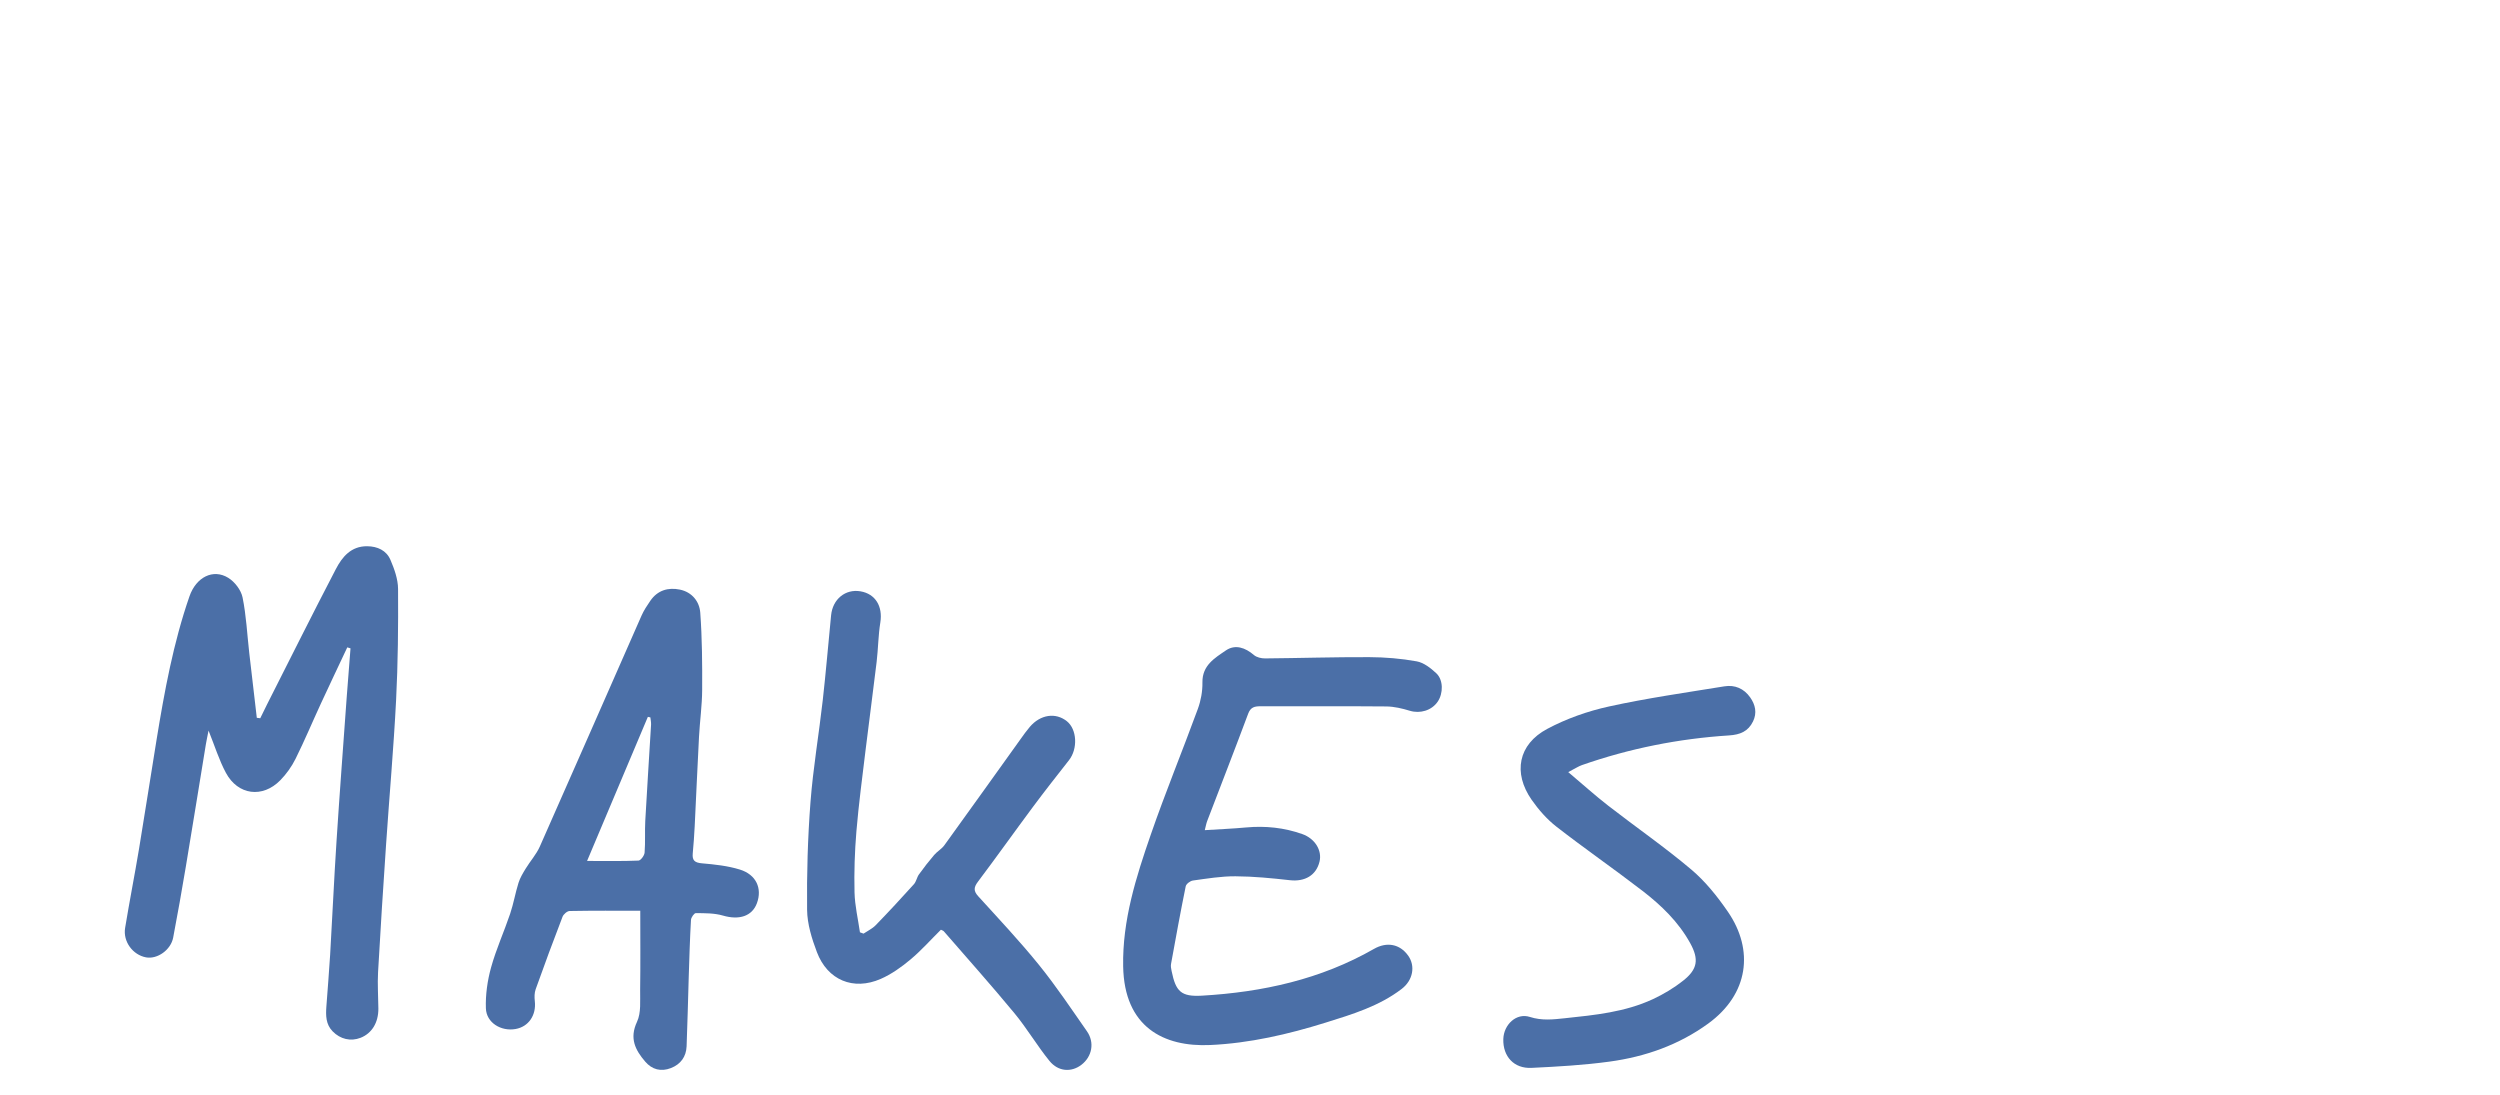
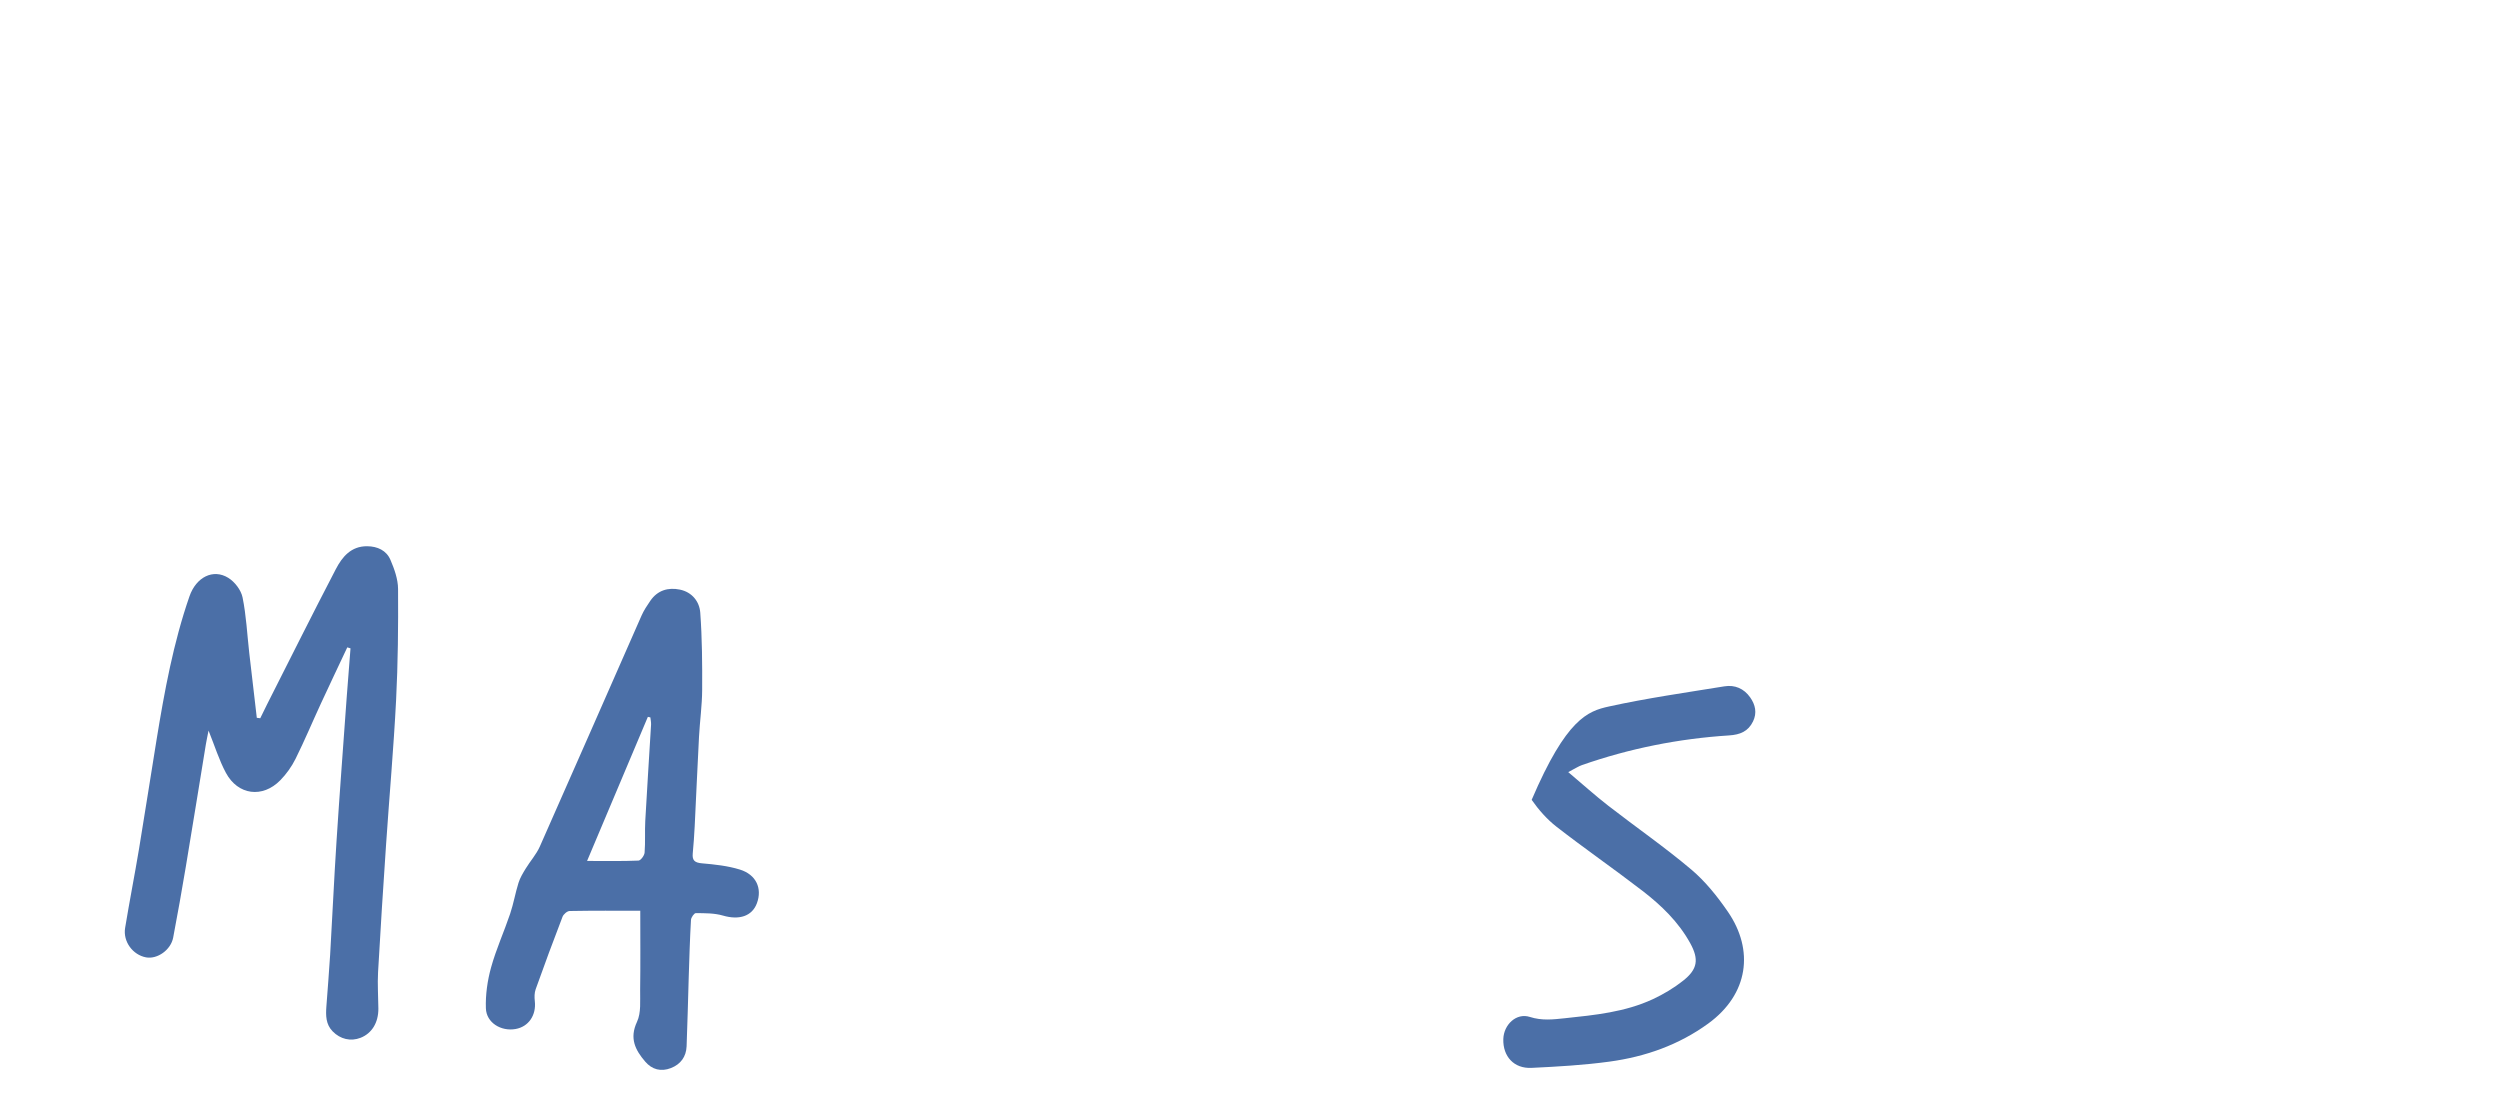
<svg xmlns="http://www.w3.org/2000/svg" width="1222" height="535" viewBox="0 0 1222 535" fill="none">
  <g clip-path="url(#clip0_792_49)">
    <path d="M169.747 316.435C165.47 325.54 161.142 334.616 156.925 343.741C152.747 352.776 148.91 361.972 144.482 370.877C142.594 374.685 139.995 378.343 137.017 381.382C128.332 390.247 116.29 388.698 110.413 377.744C107.095 371.567 105.007 364.72 101.939 357.114C101.389 359.933 100.939 361.902 100.619 363.891C97.351 383.801 94.163 403.721 90.835 423.61C88.897 435.195 86.848 446.759 84.649 458.293C83.49 464.37 76.864 468.987 71.367 467.958C64.901 466.749 60.064 460.242 61.154 453.585C63.272 440.692 65.801 427.868 67.95 414.975C70.908 397.184 73.626 379.363 76.534 361.562C80.402 337.874 84.719 314.266 92.604 291.508C95.862 282.082 104.187 277.884 111.573 282.442C114.741 284.391 117.829 288.419 118.558 291.997C120.377 300.873 120.797 310.028 121.826 319.074C123.036 329.678 124.295 340.273 125.524 350.867C126.084 350.937 126.653 351.007 127.213 351.077C128.332 348.788 129.432 346.5 130.581 344.221C141.744 322.172 152.767 300.043 164.19 278.124C167.288 272.187 171.616 266.93 179.461 267C184.538 267.05 188.865 269.049 190.844 273.647C192.763 278.124 194.542 283.102 194.572 287.869C194.692 305.98 194.532 324.121 193.612 342.202C192.413 365.7 190.314 389.148 188.725 412.636C187.316 433.475 185.967 454.325 184.798 475.184C184.468 481.081 184.898 487.018 184.948 492.935C185.008 499.812 181.79 505.099 176.263 507.268C171.426 509.167 166.339 507.958 162.601 504.13C159.213 500.661 159.223 496.373 159.533 491.996C160.133 483.56 160.872 475.134 161.372 466.689C162.461 448.138 163.291 429.567 164.5 411.027C166.019 387.539 167.798 364.061 169.487 340.583C170.057 332.687 170.706 324.801 171.326 316.915C170.806 316.755 170.277 316.595 169.757 316.435H169.747Z" fill="#4B6FA7" />
    <path d="M312.925 445.169C301.662 445.169 290.039 445.079 278.436 445.299C277.227 445.319 275.438 446.879 274.959 448.128C270.431 459.872 266.074 471.686 261.837 483.54C261.207 485.309 261.197 487.438 261.417 489.337C262.196 496.204 258.409 501.851 252.003 502.98C244.907 504.239 237.731 499.912 237.502 492.865C237.272 486.219 238.261 479.302 240.04 472.875C242.509 463.96 246.386 455.454 249.354 446.659C251.023 441.721 251.883 436.514 253.442 431.536C254.211 429.078 255.61 426.779 256.97 424.55C259.178 420.922 262.136 417.663 263.845 413.835C280.525 376.234 296.985 338.544 313.585 300.903C314.714 298.344 316.303 295.955 317.902 293.636C321.43 288.519 326.597 287.01 332.373 288.209C338.27 289.439 341.897 294.046 342.287 299.463C343.207 312.017 343.287 324.651 343.217 337.254C343.177 344.86 342.087 352.457 341.678 360.073C340.898 374.655 340.298 389.238 339.569 403.82C339.349 408.288 339.019 412.756 338.609 417.214C338.3 420.622 339.629 421.681 343.097 421.991C349.323 422.531 355.679 423.201 361.615 425.03C369.65 427.498 372.649 434.255 369.99 441.471C367.632 447.888 361.266 449.847 353.36 447.528C349.173 446.309 344.556 446.379 340.129 446.329C339.309 446.319 337.81 448.458 337.75 449.667C337.22 458.952 336.95 468.248 336.651 477.543C336.291 488.837 336.071 500.132 335.611 511.426C335.401 516.513 332.723 520.211 327.956 522.07C323.089 523.969 318.712 522.83 315.354 518.892C310.517 513.225 307.579 507.558 311.366 499.472C313.465 494.994 312.825 489.087 312.905 483.82C313.085 471.226 312.965 458.633 312.965 445.179L312.925 445.169ZM286.961 420.832C296.216 420.832 304.161 420.992 312.096 420.652C313.195 420.602 314.974 418.183 315.084 416.754C315.494 411.636 315.124 406.459 315.404 401.322C316.263 385.62 317.313 369.928 318.242 354.226C318.312 353.046 318.022 351.847 317.902 350.657C317.492 350.567 317.083 350.488 316.673 350.398C306.939 373.466 297.205 396.534 286.961 420.832Z" fill="#4B6FA7" />
-     <path d="M588.897 405.78C595.993 405.33 602.569 405.06 609.115 404.46C618.519 403.601 627.673 404.54 636.568 407.699C642.774 409.897 646.322 415.714 644.982 421.182C643.343 427.888 637.797 431.057 630.521 430.247C621.677 429.258 612.762 428.378 603.878 428.328C596.952 428.288 589.996 429.448 583.1 430.397C581.771 430.577 579.813 432.066 579.573 433.246C577.004 445.859 574.696 458.533 572.397 471.206C572.197 472.306 572.447 473.535 572.687 474.665C574.736 484.669 577.294 487.278 587.558 486.678C617.13 484.959 645.582 478.722 671.606 463.82C677.852 460.242 684.218 461.391 688.296 467.088C691.934 472.166 690.714 479.122 685.138 483.39C674.105 491.846 660.973 495.794 648.011 499.842C629.642 505.579 610.843 509.927 591.585 510.806C568.759 511.856 549.521 501.981 549.001 472.346C548.602 449.857 555.288 428.788 562.503 407.958C569.659 387.289 577.994 367.029 585.519 346.48C586.998 342.432 587.818 337.874 587.748 333.576C587.608 325.2 593.814 321.622 599.221 317.924C603.768 314.826 608.685 316.545 612.922 320.183C614.251 321.322 616.54 321.852 618.379 321.832C635.348 321.692 652.308 321.143 669.278 321.212C677.033 321.242 684.888 321.892 692.503 323.271C695.951 323.901 699.359 326.57 702.057 329.088C705.555 332.357 705.505 338.923 702.747 342.971C699.769 347.329 694.112 348.928 689.155 347.429C685.428 346.3 681.48 345.35 677.612 345.31C657.145 345.12 636.678 345.28 616.21 345.22C613.312 345.22 611.333 345.59 610.114 348.828C603.568 366.39 596.752 383.841 590.066 401.342C589.607 402.541 589.397 403.831 588.897 405.76V405.78Z" fill="#4B6FA7" />
-     <path d="M422.09 456.364C424.089 455.015 426.378 453.945 428.026 452.256C434.393 445.699 440.609 438.983 446.725 432.196C447.884 430.907 448.154 428.848 449.193 427.399C451.542 424.14 454.011 420.952 456.629 417.903C458.108 416.174 460.287 414.985 461.606 413.156C474.088 395.905 486.441 378.573 498.853 361.272C500.302 359.243 501.751 357.204 503.37 355.305C508.547 349.238 515.982 348.139 521.489 352.537C526.456 356.505 526.906 366 522.518 371.587C516.602 379.123 510.676 386.659 504.949 394.355C495.915 406.499 487.16 418.843 478.056 430.927C475.947 433.725 475.777 435.484 478.196 438.133C488.259 449.207 498.543 460.132 507.937 471.756C516.282 482.081 523.678 493.185 531.293 504.08C535.151 509.607 533.811 516.483 528.575 520.491C523.718 524.209 517.302 523.89 512.984 518.582C506.918 511.116 502.001 502.7 495.875 495.284C484.652 481.701 472.909 468.548 461.366 455.244C461.076 454.905 460.537 454.775 459.917 454.445C454.97 459.342 450.323 464.59 445.006 469.037C440.599 472.726 435.722 476.204 430.495 478.493C417.123 484.35 404.481 479.082 399.304 465.399C396.806 458.813 394.587 451.646 394.507 444.72C394.317 427.169 394.827 409.568 396.166 392.067C397.445 375.415 400.284 358.893 402.162 342.282C403.721 328.459 404.871 314.596 406.24 300.753C407.019 292.827 413.256 287.779 420.611 289.039C427.957 290.288 431.564 296.455 430.305 304.271C429.276 310.628 429.266 317.145 428.496 323.561C426.797 337.854 424.848 352.117 423.119 366.4C421.51 379.703 419.742 393.006 418.612 406.359C417.783 416.274 417.453 426.269 417.693 436.214C417.853 442.731 419.412 449.207 420.341 455.714C420.931 455.934 421.52 456.144 422.11 456.364H422.09Z" fill="#4B6FA7" />
-     <path d="M766.541 377.394C773.686 383.421 779.673 388.828 786.019 393.756C799.53 404.25 813.642 414.005 826.704 425.03C833.589 430.847 839.466 438.203 844.603 445.679C857.495 464.45 854.726 485.969 834.969 500.321C820.507 510.826 804.148 516.543 786.708 518.922C774.096 520.641 761.314 521.371 748.582 521.98C740.017 522.39 734.58 516.383 734.82 507.908C735.02 500.871 741.166 494.954 747.772 497.073C753.719 498.982 759.215 498.312 764.902 497.713C779.573 496.164 794.334 494.714 807.915 488.397C813.132 485.969 818.209 482.93 822.716 479.362C829.772 473.785 830.551 468.967 826.174 461.021C820.458 450.637 812.033 442.511 802.778 435.394C788.947 424.75 774.576 414.805 760.804 404.09C756.157 400.472 752.07 395.815 748.682 390.967C739.467 377.754 742.096 363.861 756.267 356.295C765.651 351.287 776.095 347.599 786.498 345.32C805.107 341.232 824.035 338.554 842.864 335.485C847.991 334.646 852.428 336.545 855.486 340.882C858.024 344.481 858.914 348.449 856.875 352.646C854.507 357.514 850.579 359.123 845.182 359.473C820.577 361.052 796.552 365.83 773.247 373.976C771.568 374.565 770.038 375.595 766.541 377.414V377.394Z" fill="#4B6FA7" />
+     <path d="M766.541 377.394C773.686 383.421 779.673 388.828 786.019 393.756C799.53 404.25 813.642 414.005 826.704 425.03C833.589 430.847 839.466 438.203 844.603 445.679C857.495 464.45 854.726 485.969 834.969 500.321C820.507 510.826 804.148 516.543 786.708 518.922C774.096 520.641 761.314 521.371 748.582 521.98C740.017 522.39 734.58 516.383 734.82 507.908C735.02 500.871 741.166 494.954 747.772 497.073C753.719 498.982 759.215 498.312 764.902 497.713C779.573 496.164 794.334 494.714 807.915 488.397C813.132 485.969 818.209 482.93 822.716 479.362C829.772 473.785 830.551 468.967 826.174 461.021C820.458 450.637 812.033 442.511 802.778 435.394C788.947 424.75 774.576 414.805 760.804 404.09C756.157 400.472 752.07 395.815 748.682 390.967C765.651 351.287 776.095 347.599 786.498 345.32C805.107 341.232 824.035 338.554 842.864 335.485C847.991 334.646 852.428 336.545 855.486 340.882C858.024 344.481 858.914 348.449 856.875 352.646C854.507 357.514 850.579 359.123 845.182 359.473C820.577 361.052 796.552 365.83 773.247 373.976C771.568 374.565 770.038 375.595 766.541 377.414V377.394Z" fill="#4B6FA7" />
  </g>
  <defs>
    <clipPath id="clip0_792_49">
      <rect width="797" height="256" fill="white" transform="translate(61 267)" />
    </clipPath>
  </defs>
</svg>